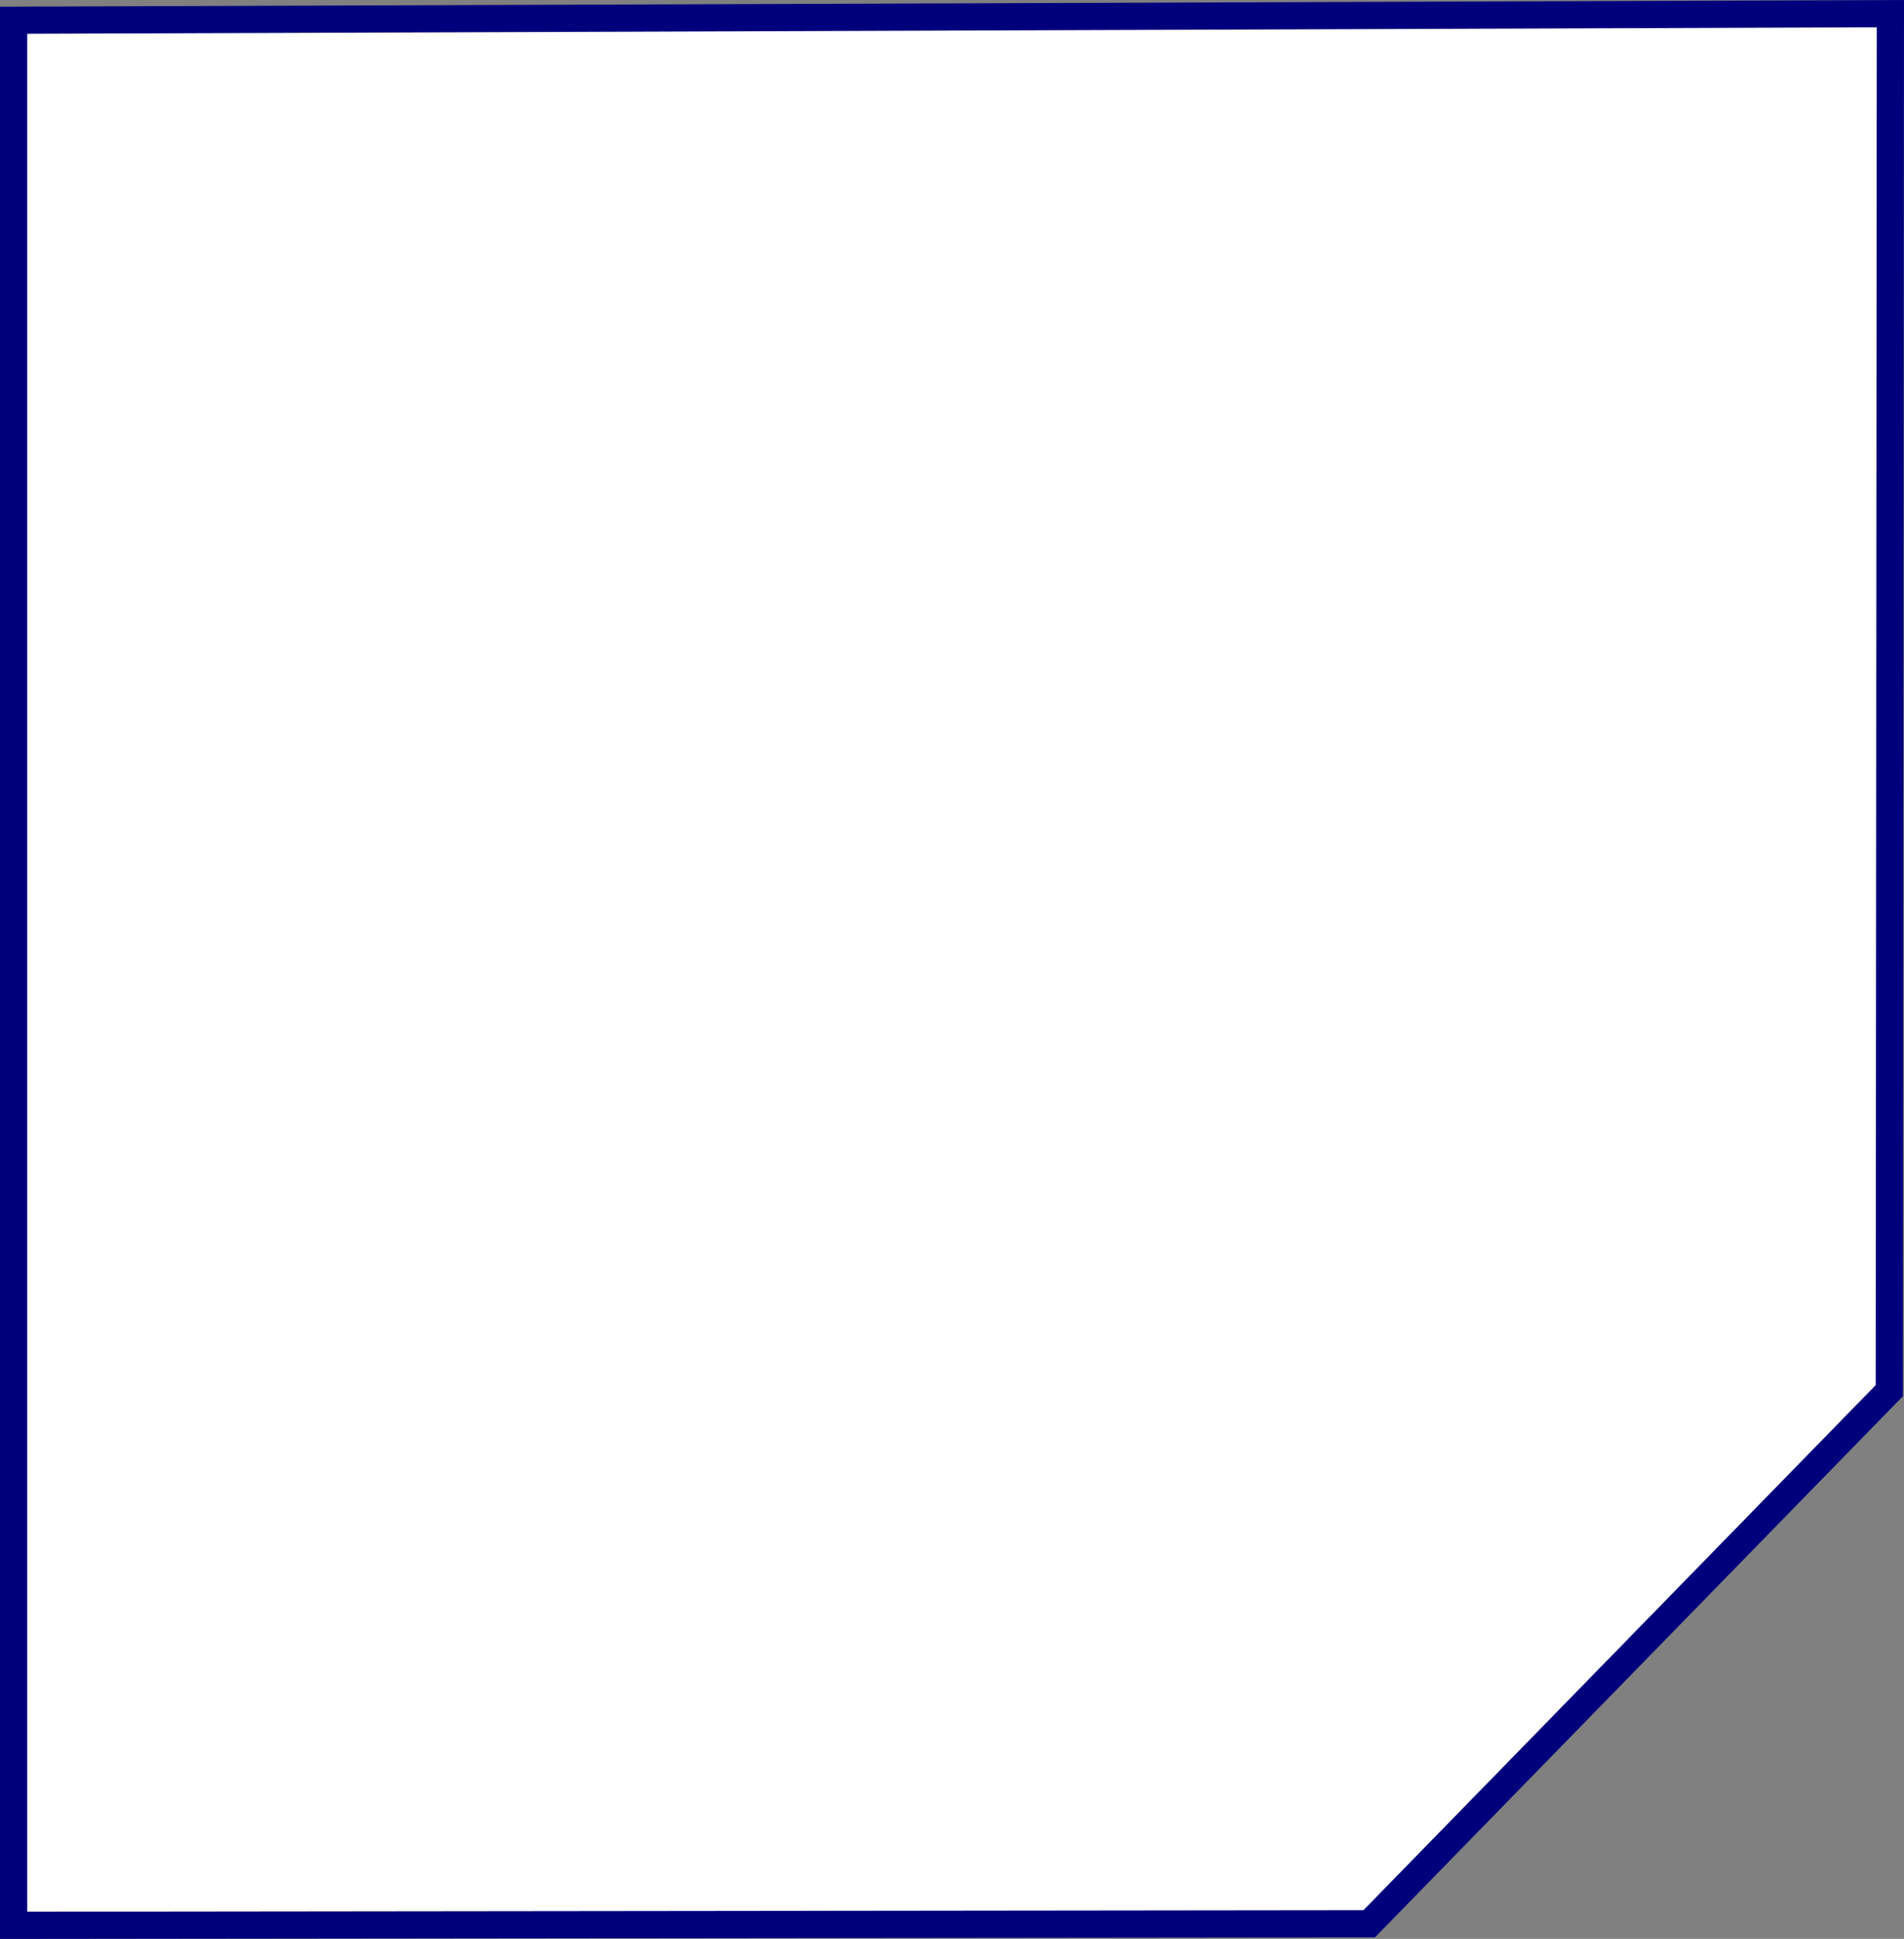
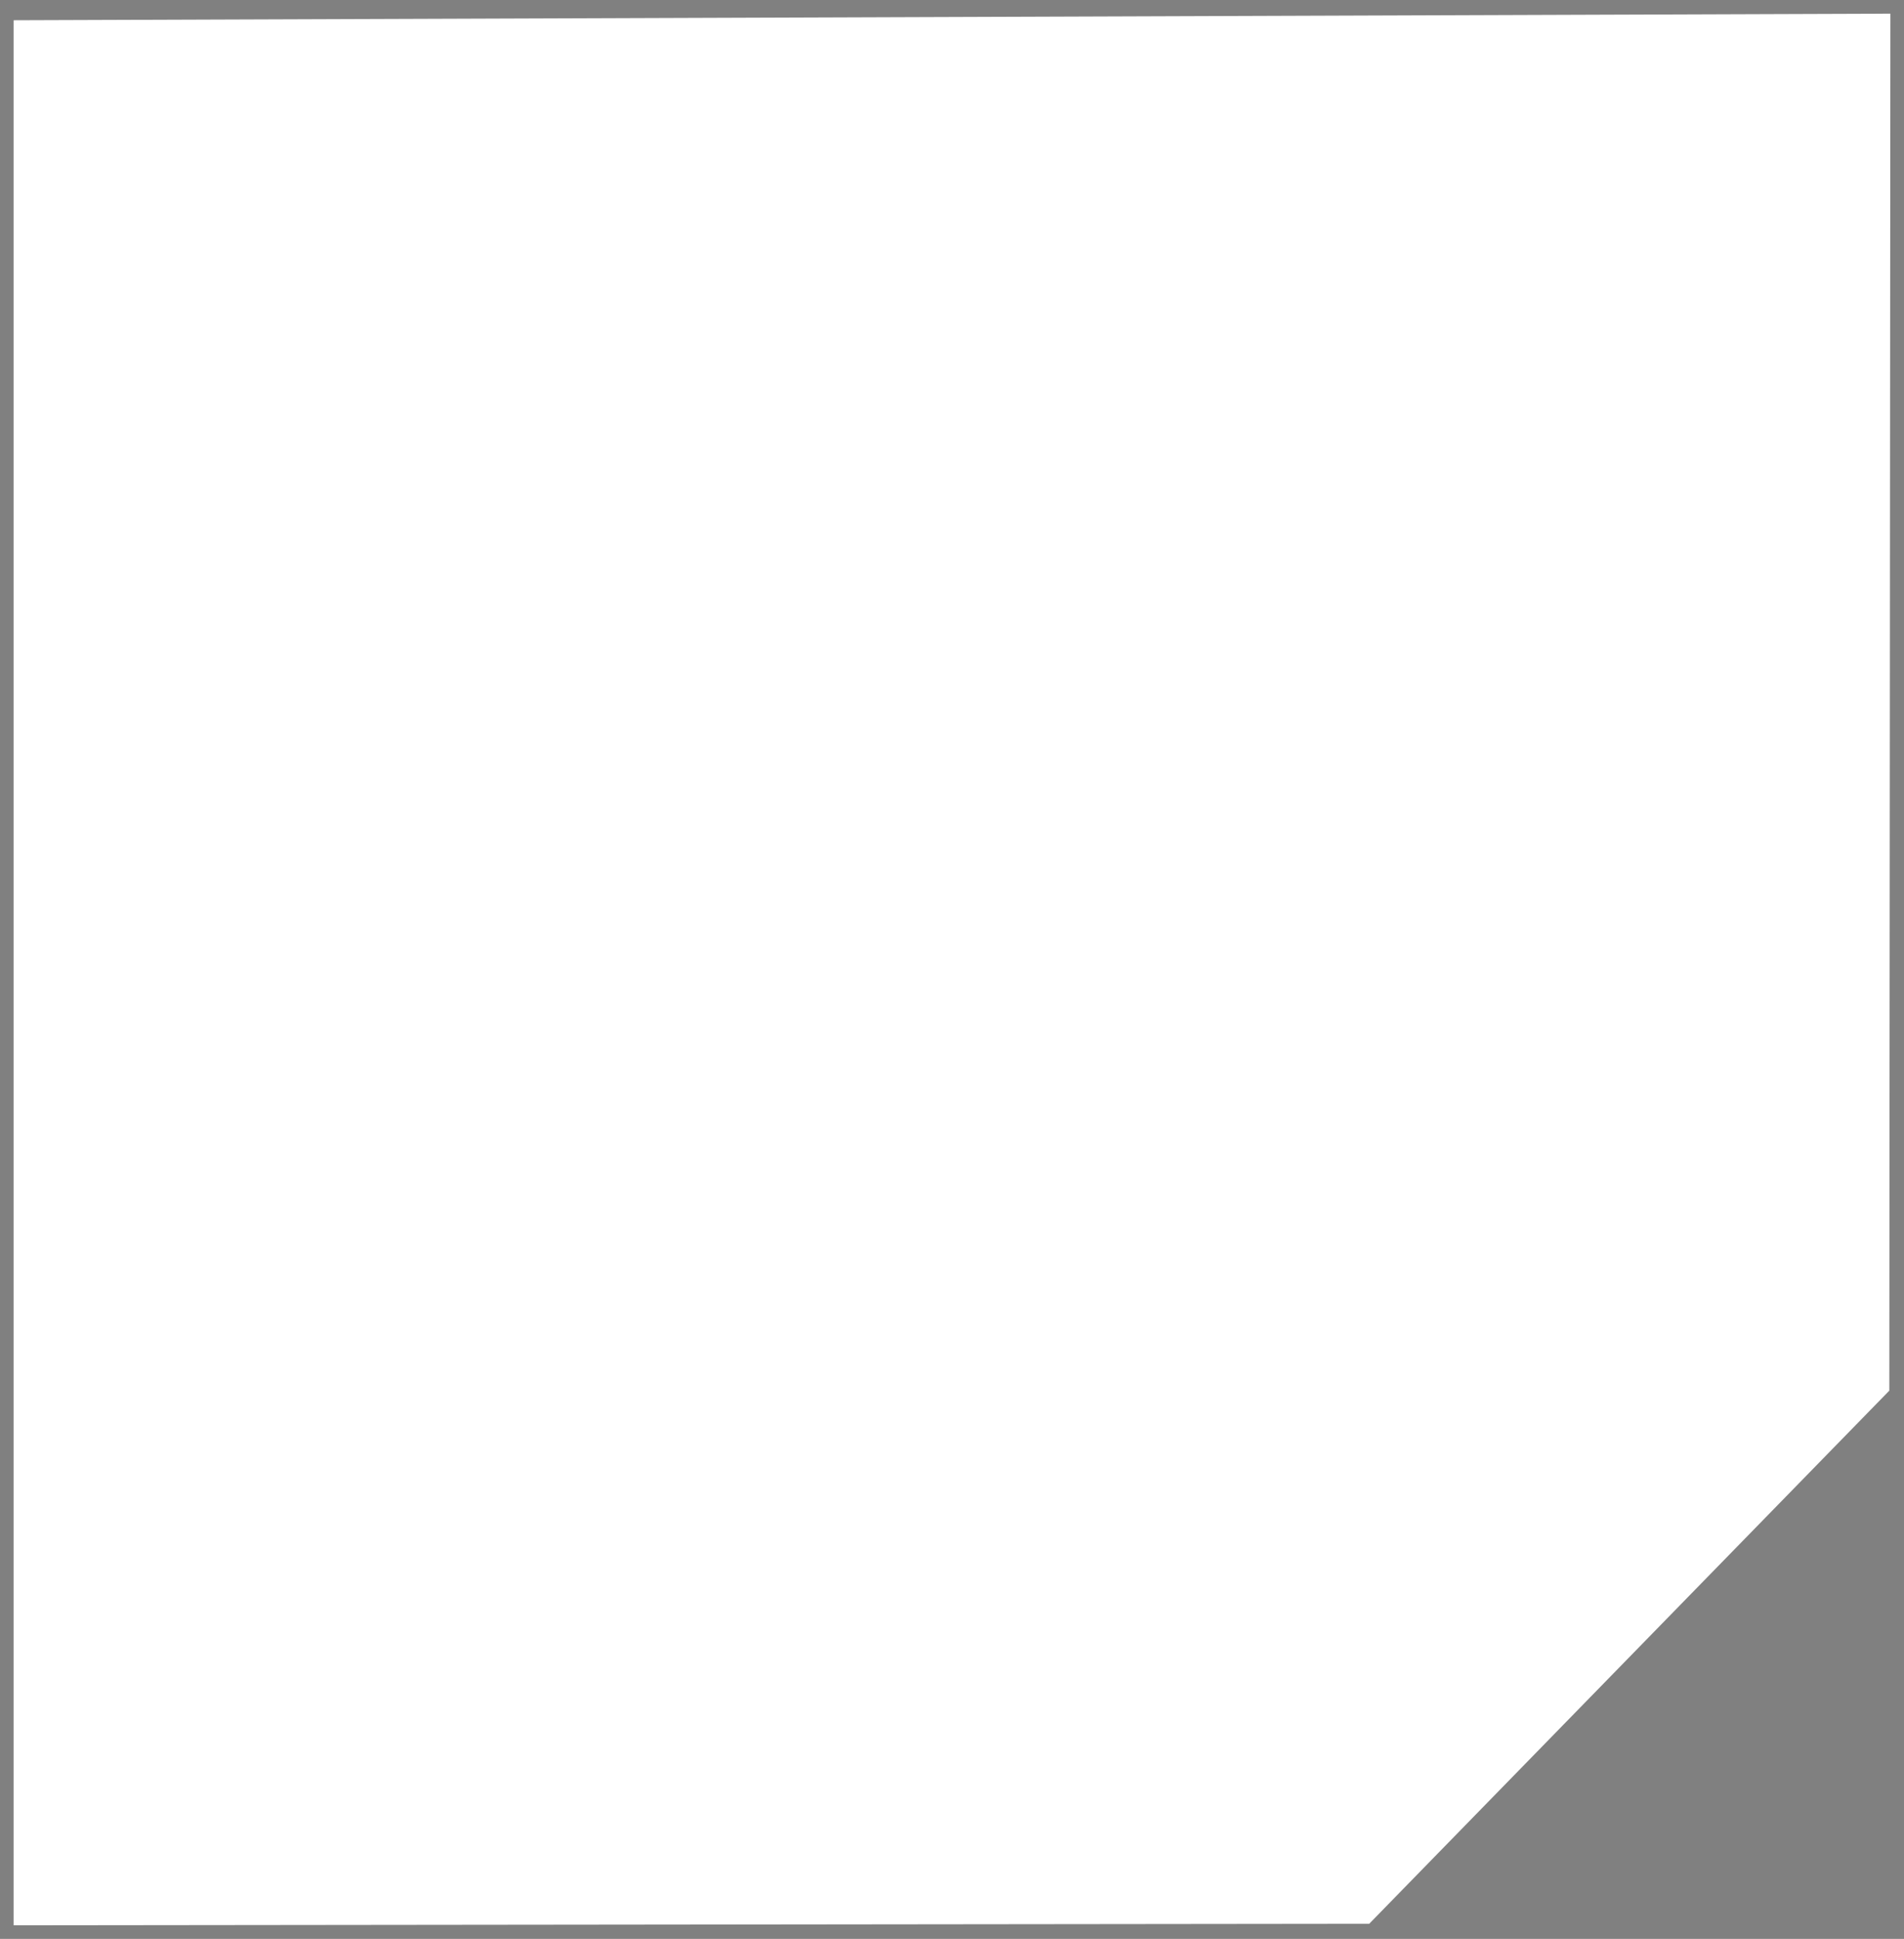
<svg xmlns="http://www.w3.org/2000/svg" width="139.978" height="142.492" viewBox="0 0 139.978 142.492">
  <rect x="0" y="0" width="139.978" height="142.492" fill="#808080" stroke="none" />
  <g id="Rectangle" fill="#fff" stroke-miterlimit="10" preserveAspectRatio="none">
    <path d="M 1 141.491 L 1 1.488 L 138.977 1.004 L 138.898 102.199 L 100.66 141.38 L 1 141.491 Z" stroke="none" />
-     <path d="M 137.976 2.007 L 2 2.485 L 2 140.49 L 100.238 140.38 L 137.898 101.792 L 137.976 2.007 M 139.978 0 L 139.898 102.607 L 101.082 142.379 L 0 142.492 L 0 0.492 L 139.978 0 Z" stroke="none" fill="#01007c" />
  </g>
</svg>